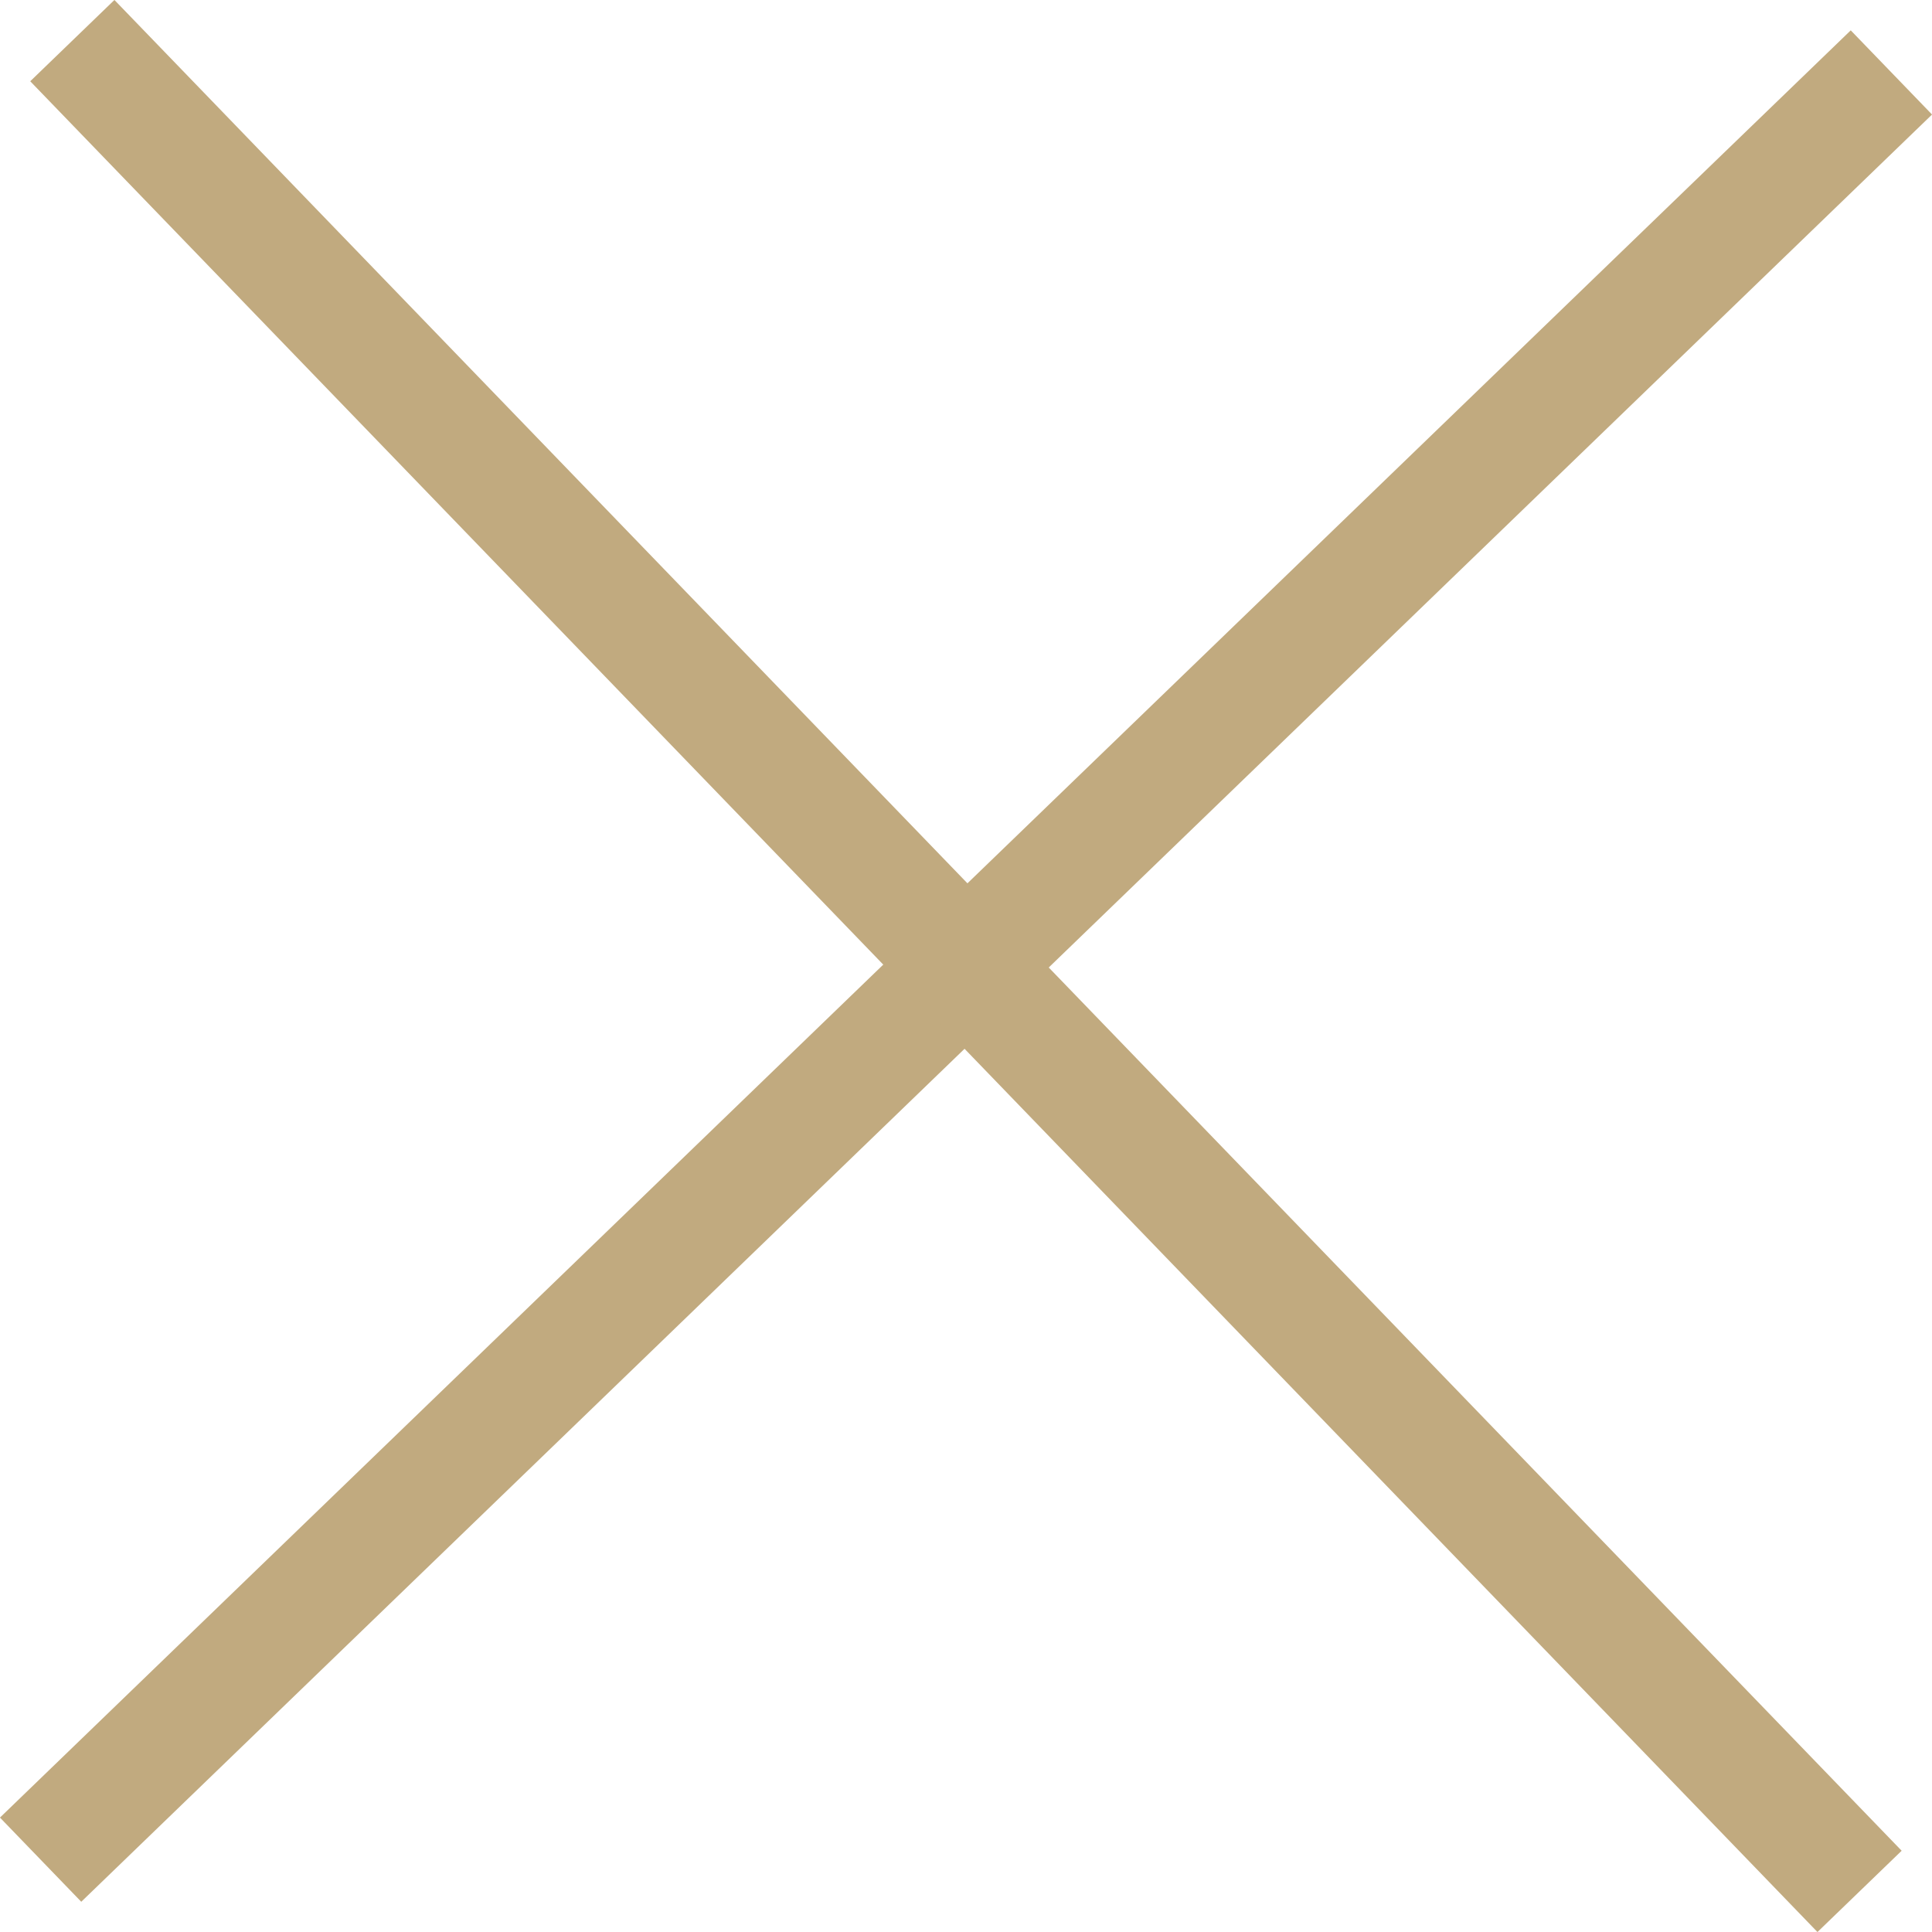
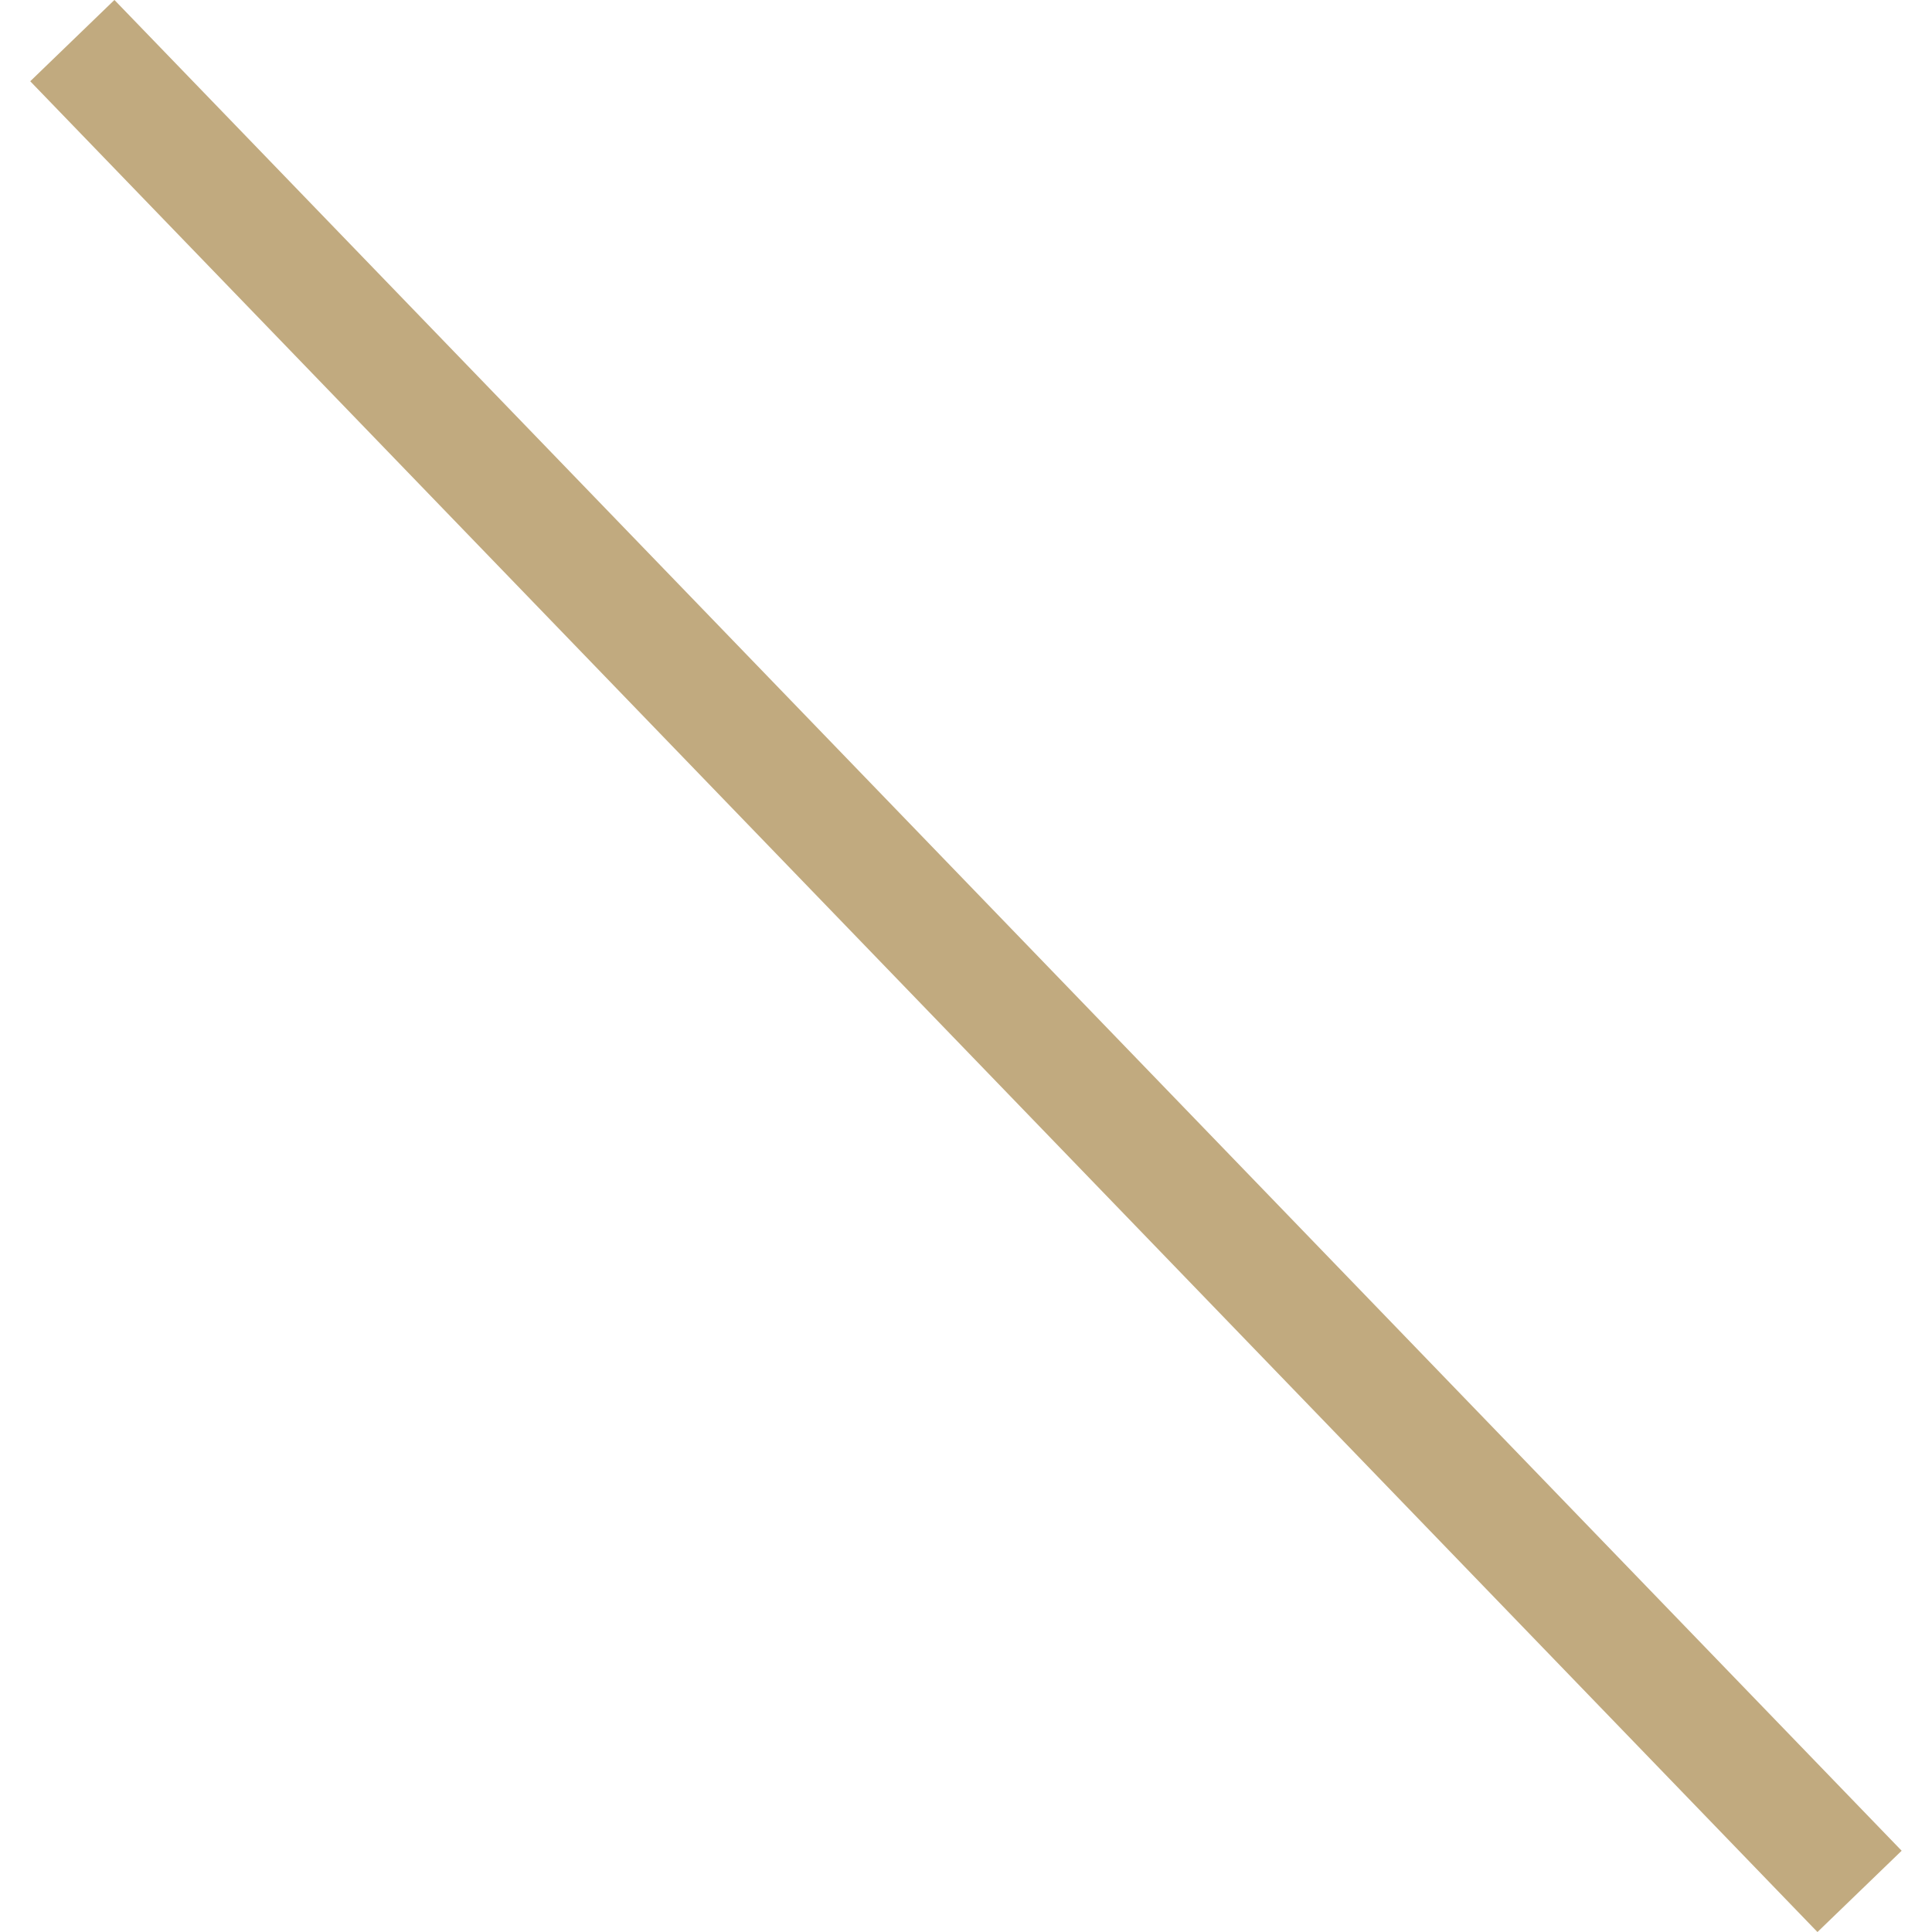
<svg xmlns="http://www.w3.org/2000/svg" viewBox="0 0 16.508 16.508">
  <g fill="none" stroke="#c1aa7f" data-name="Group 459">
-     <path d="M16.161.619.347 15.89" data-name="Line 76" />
    <path d="M15.889 16.161.618.347" data-name="Line 77" />
  </g>
</svg>